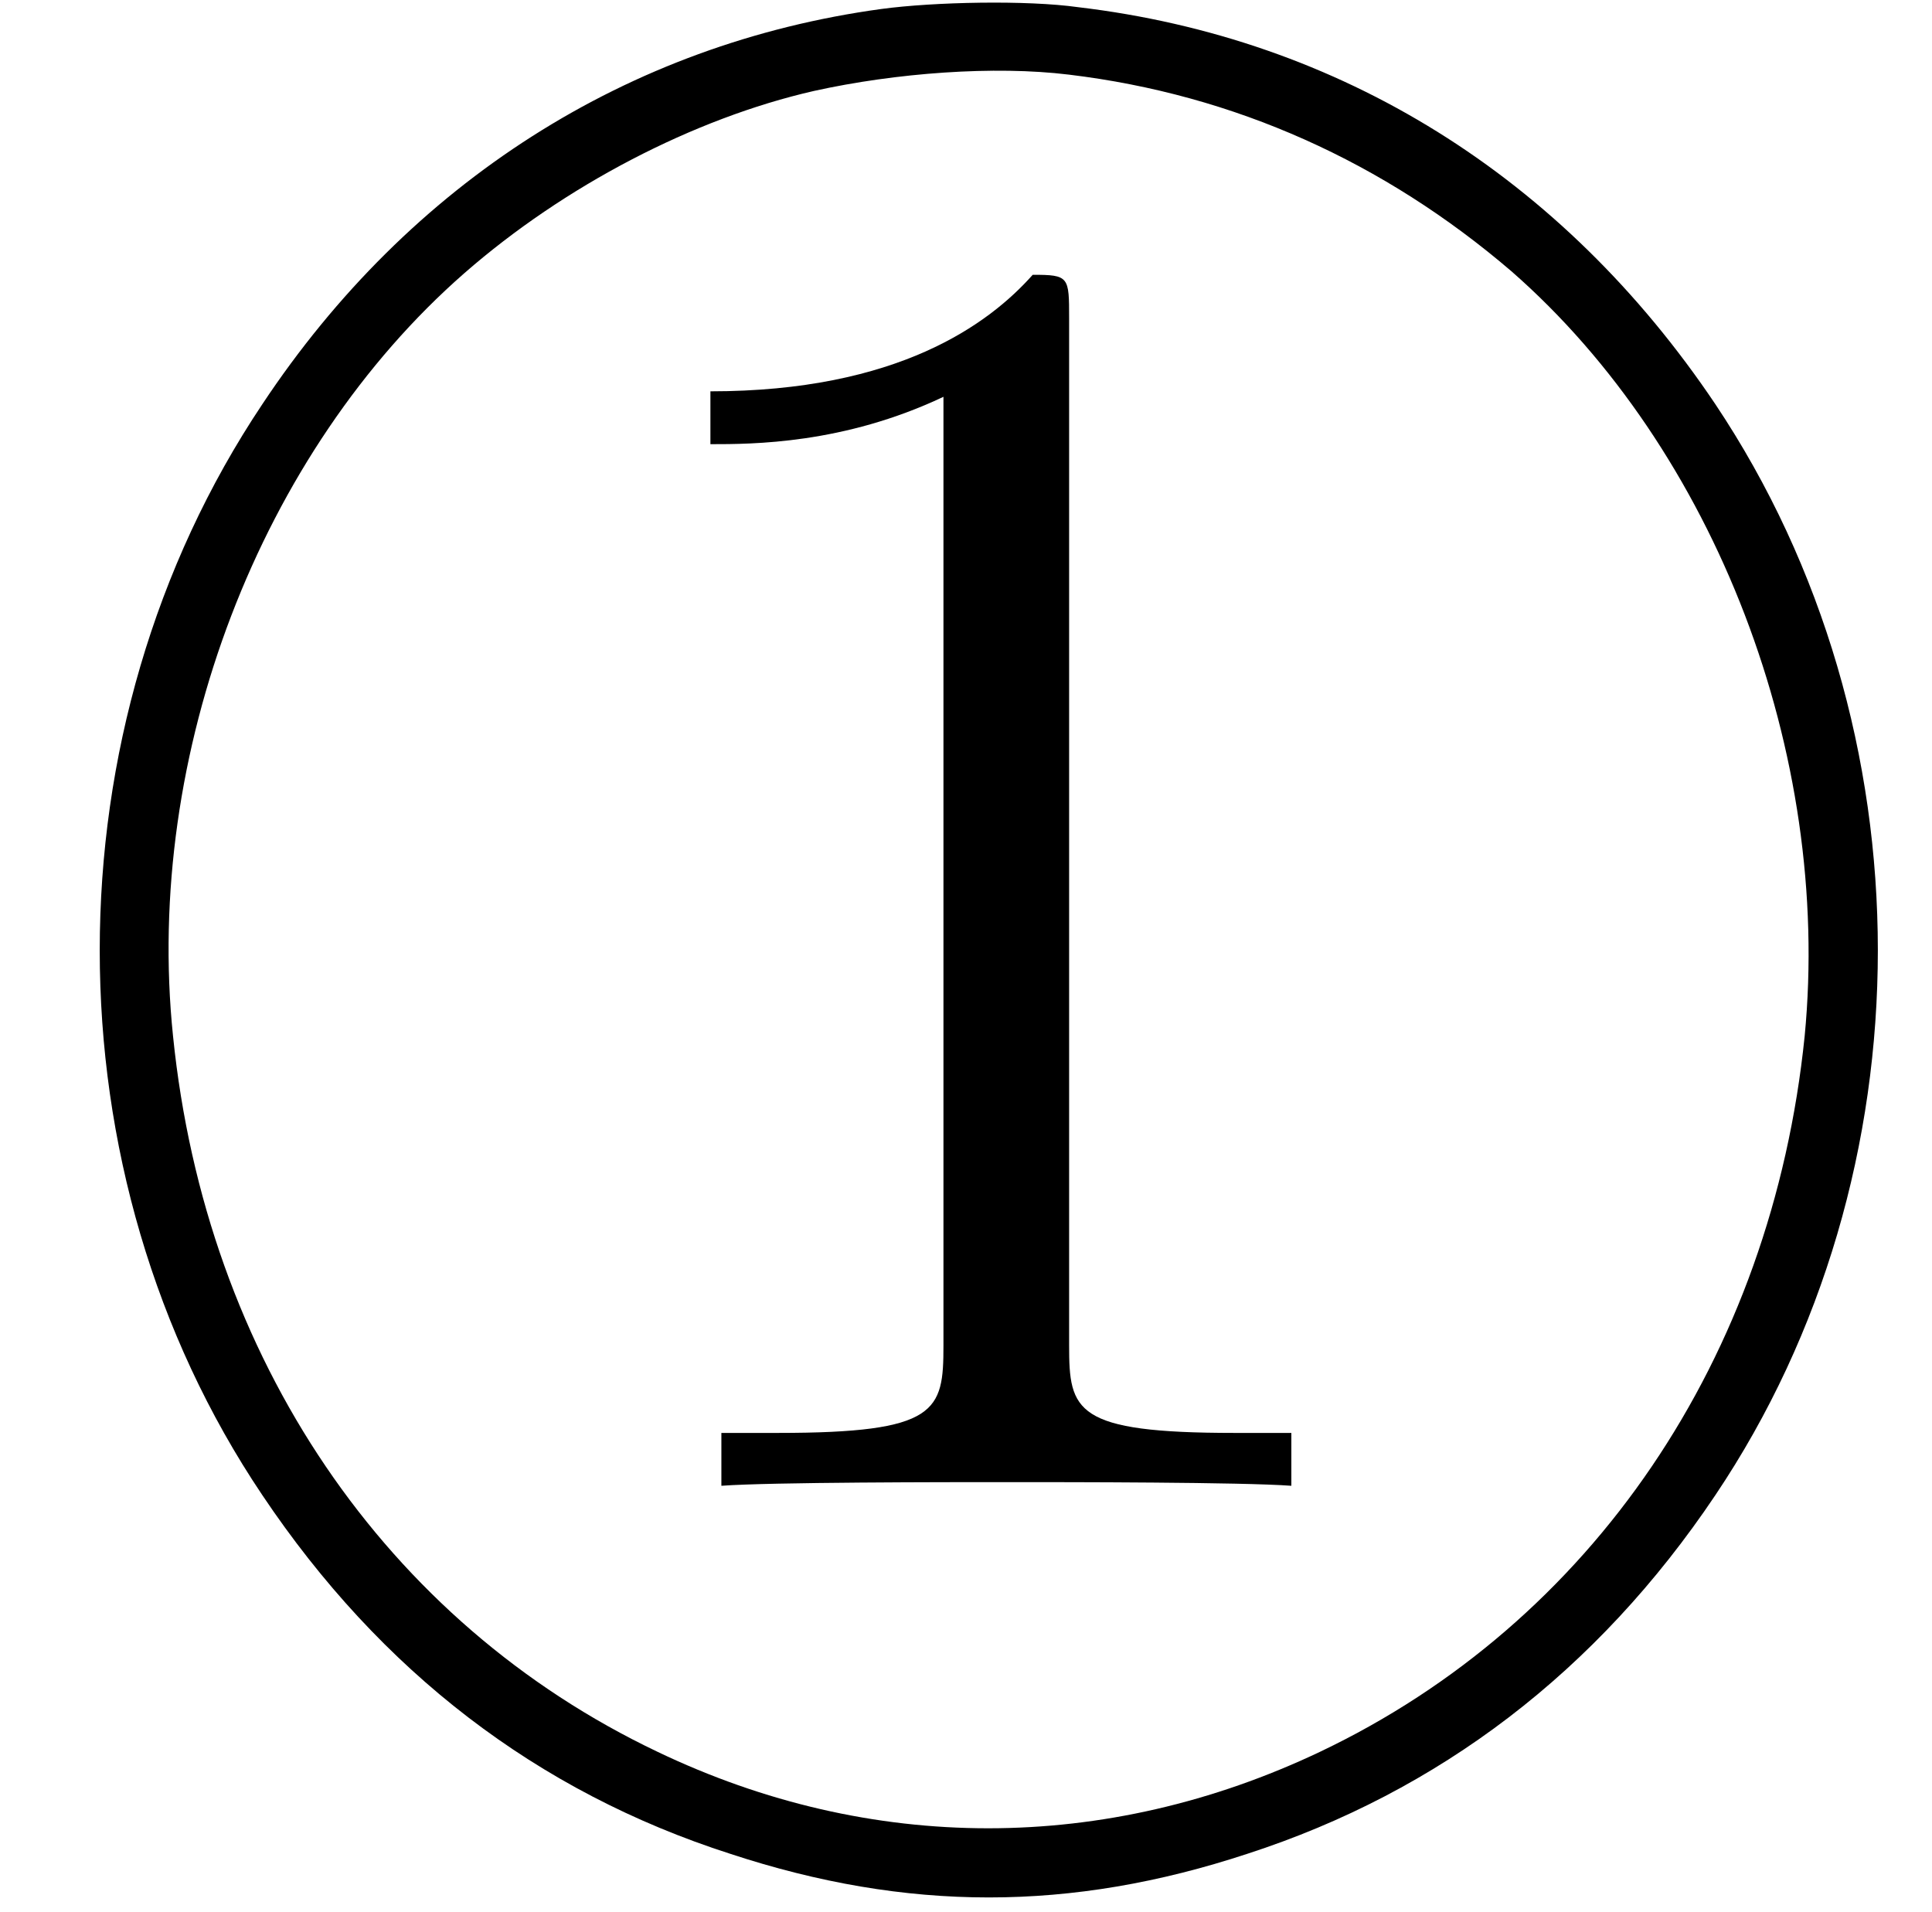
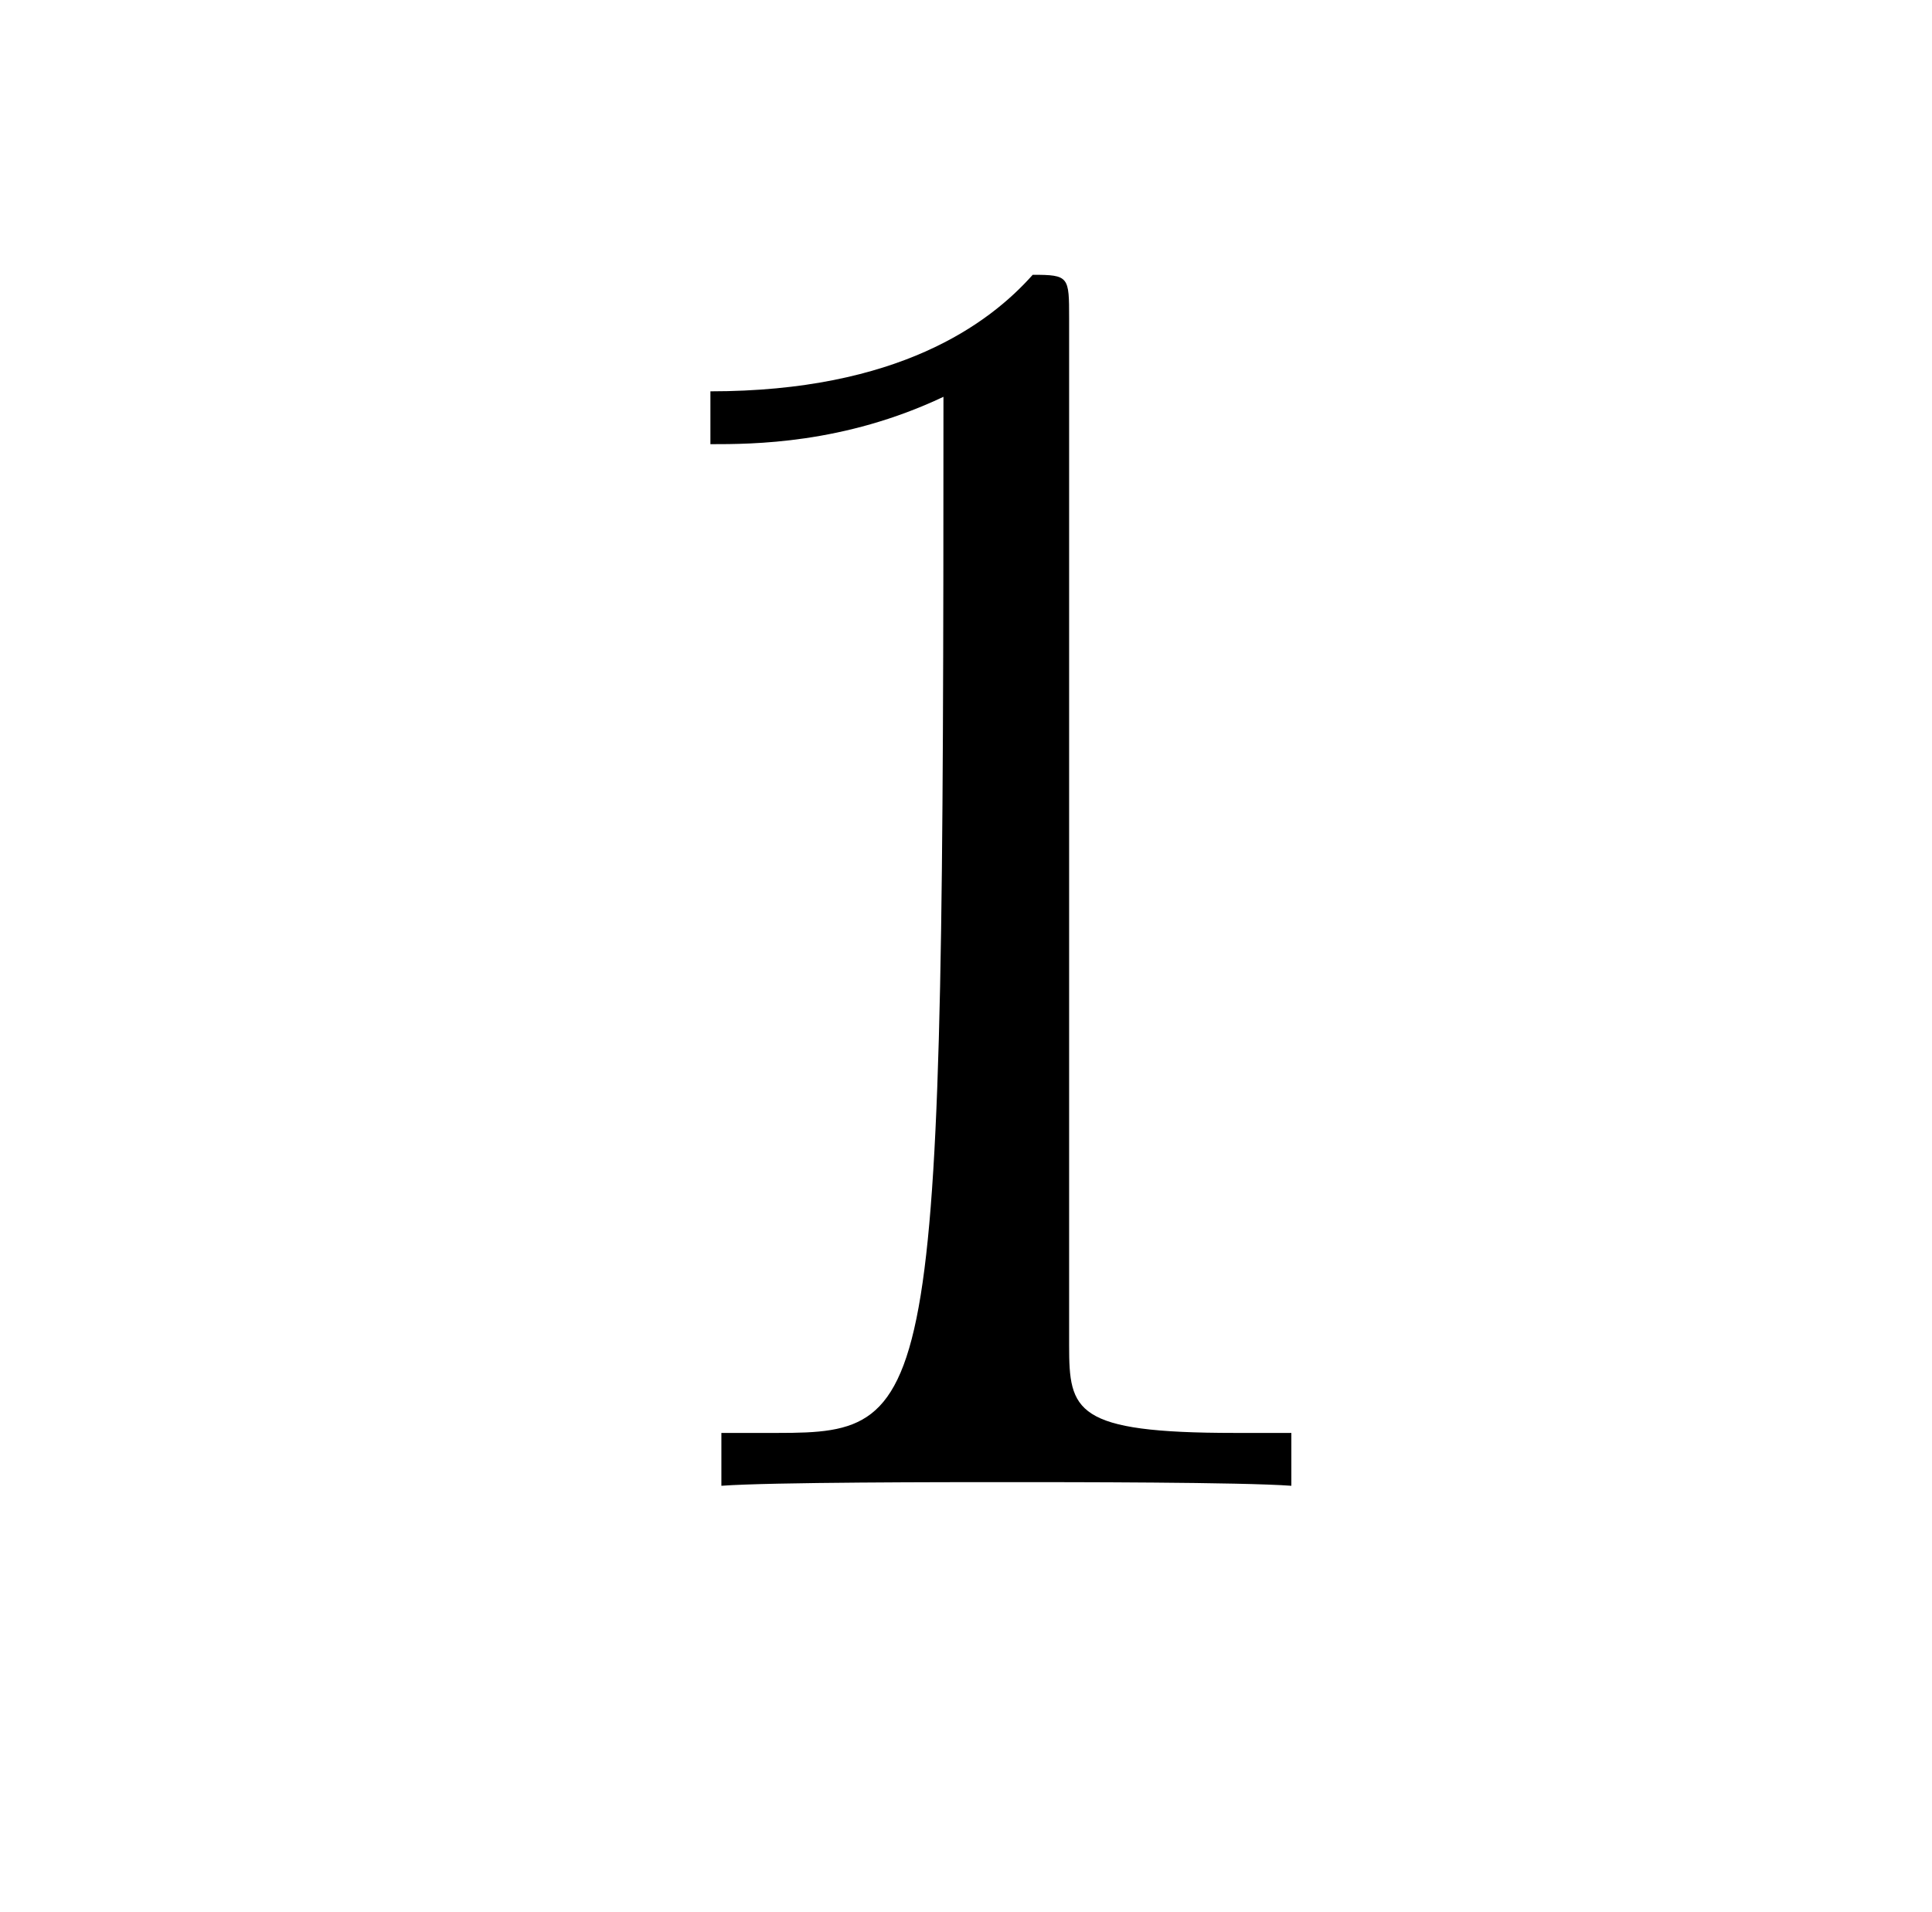
<svg xmlns="http://www.w3.org/2000/svg" xmlns:xlink="http://www.w3.org/1999/xlink" version="1.1" width="12.684pt" height="12.553pt" viewBox="56.413 56.536 12.684 12.553">
  <defs>
-     <path id="g0-79" d="M5.786-9.158C4.125-8.931 2.69-8.022 1.722-6.563C.299-4.435 .299-1.518 1.722 .598C2.499 1.757 3.527 2.546 4.794 2.953C5.954 3.335 7.03 3.335 8.189 2.953C9.445 2.546 10.485 1.757 11.262 .598C12.684-1.518 12.684-4.435 11.262-6.563C10.258-8.058 8.799-8.966 7.077-9.17C6.743-9.217 6.133-9.205 5.786-9.158ZM7.018-8.727C8.106-8.596 9.086-8.153 9.923-7.436C11.262-6.265 12.027-4.268 11.848-2.415C11.632-.299 10.449 1.435 8.667 2.283C7.257 2.953 5.715 2.953 4.316 2.283C2.534 1.435 1.351-.299 1.136-2.415C.944-4.268 1.71-6.253 3.049-7.424C3.706-7.998 4.555-8.44 5.344-8.62C5.882-8.739 6.528-8.787 7.018-8.727Z" />
-     <path id="g1-49" d="M3.443-7.663C3.443-7.938 3.443-7.95 3.204-7.95C2.917-7.627 2.319-7.185 1.088-7.185V-6.838C1.363-6.838 1.961-6.838 2.618-7.149V-.921C2.618-.49 2.582-.347 1.53-.347H1.16V0C1.482-.024 2.642-.024 3.037-.024S4.579-.024 4.902 0V-.347H4.531C3.479-.347 3.443-.49 3.443-.921V-7.663Z" />
+     <path id="g1-49" d="M3.443-7.663C3.443-7.938 3.443-7.95 3.204-7.95C2.917-7.627 2.319-7.185 1.088-7.185V-6.838C1.363-6.838 1.961-6.838 2.618-7.149C2.618-.49 2.582-.347 1.53-.347H1.16V0C1.482-.024 2.642-.024 3.037-.024S4.579-.024 4.902 0V-.347H4.531C3.479-.347 3.443-.49 3.443-.921V-7.663Z" />
  </defs>
  <g id="page1">
    <use x="59.989" y="66.29" xlink:href="#g1-49" />
    <use x="56.413" y="65.753" xlink:href="#g0-79" />
  </g>
</svg>